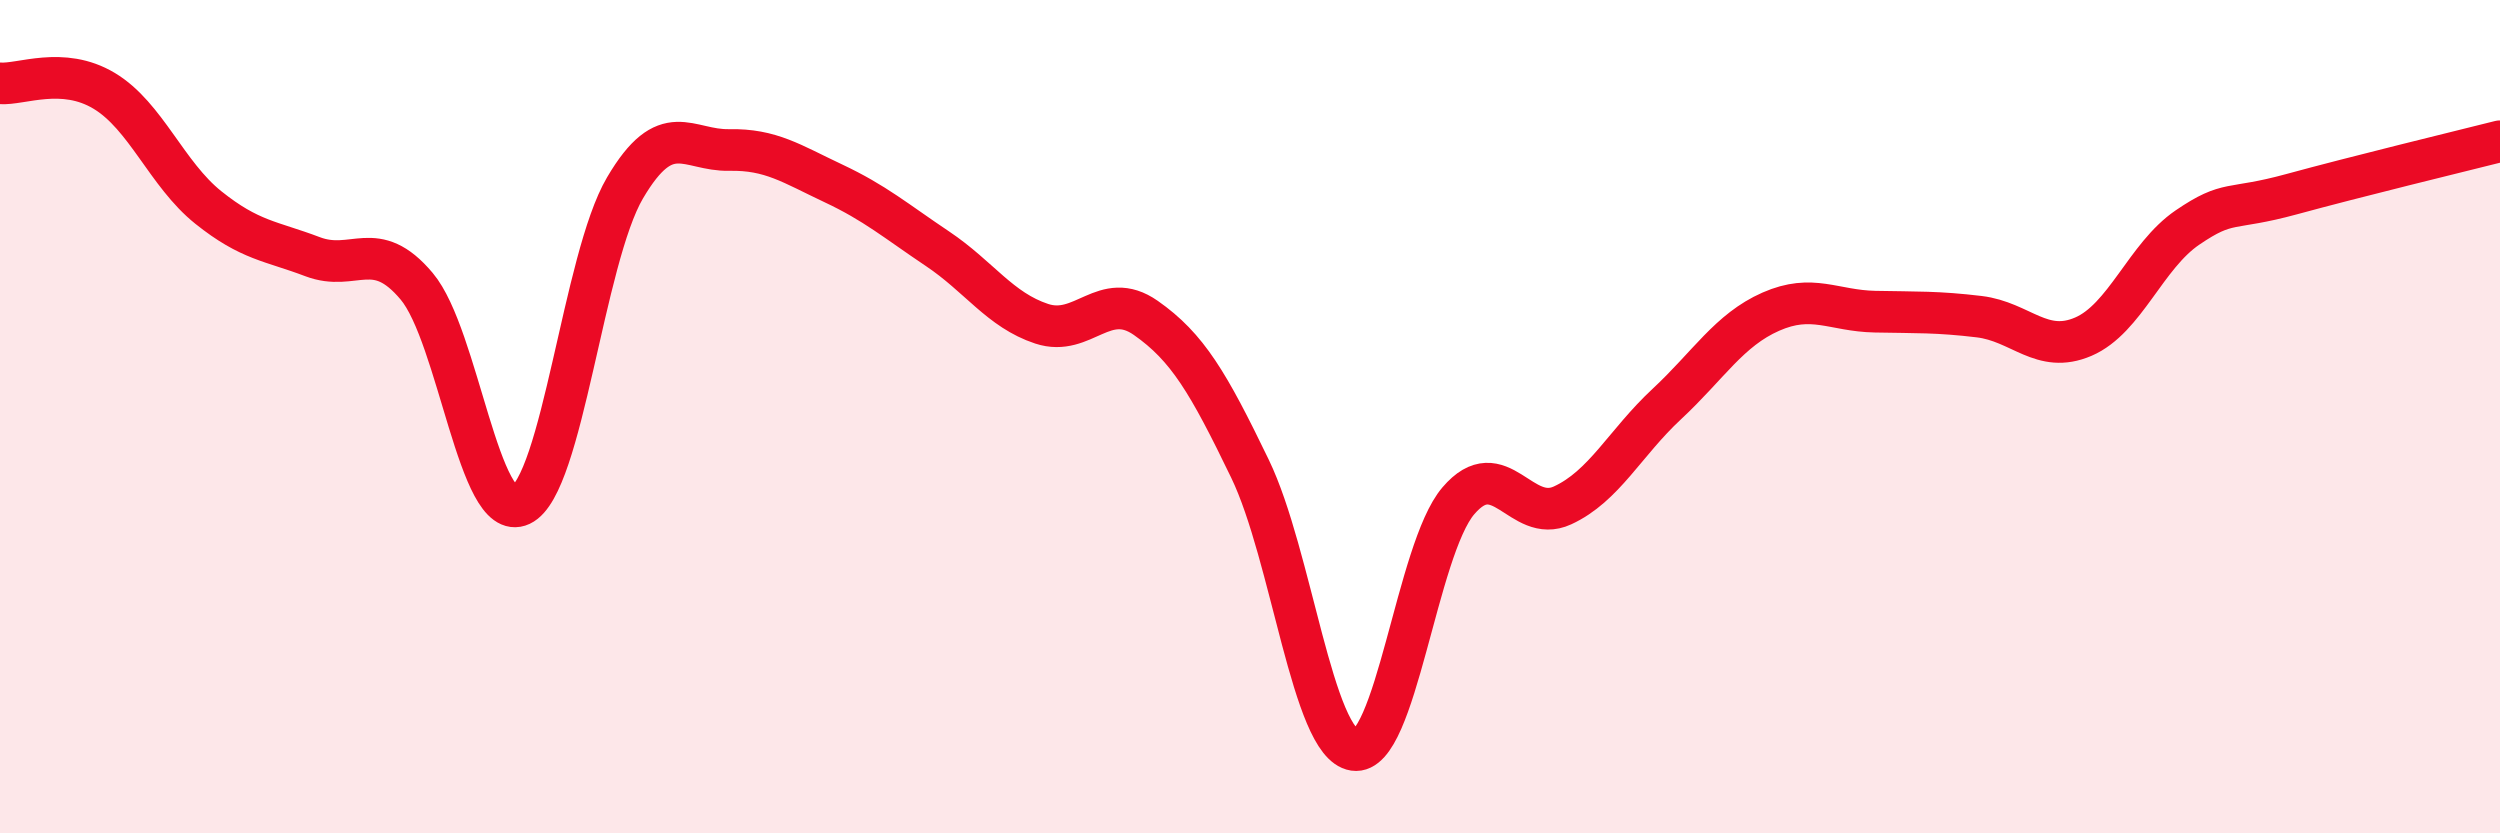
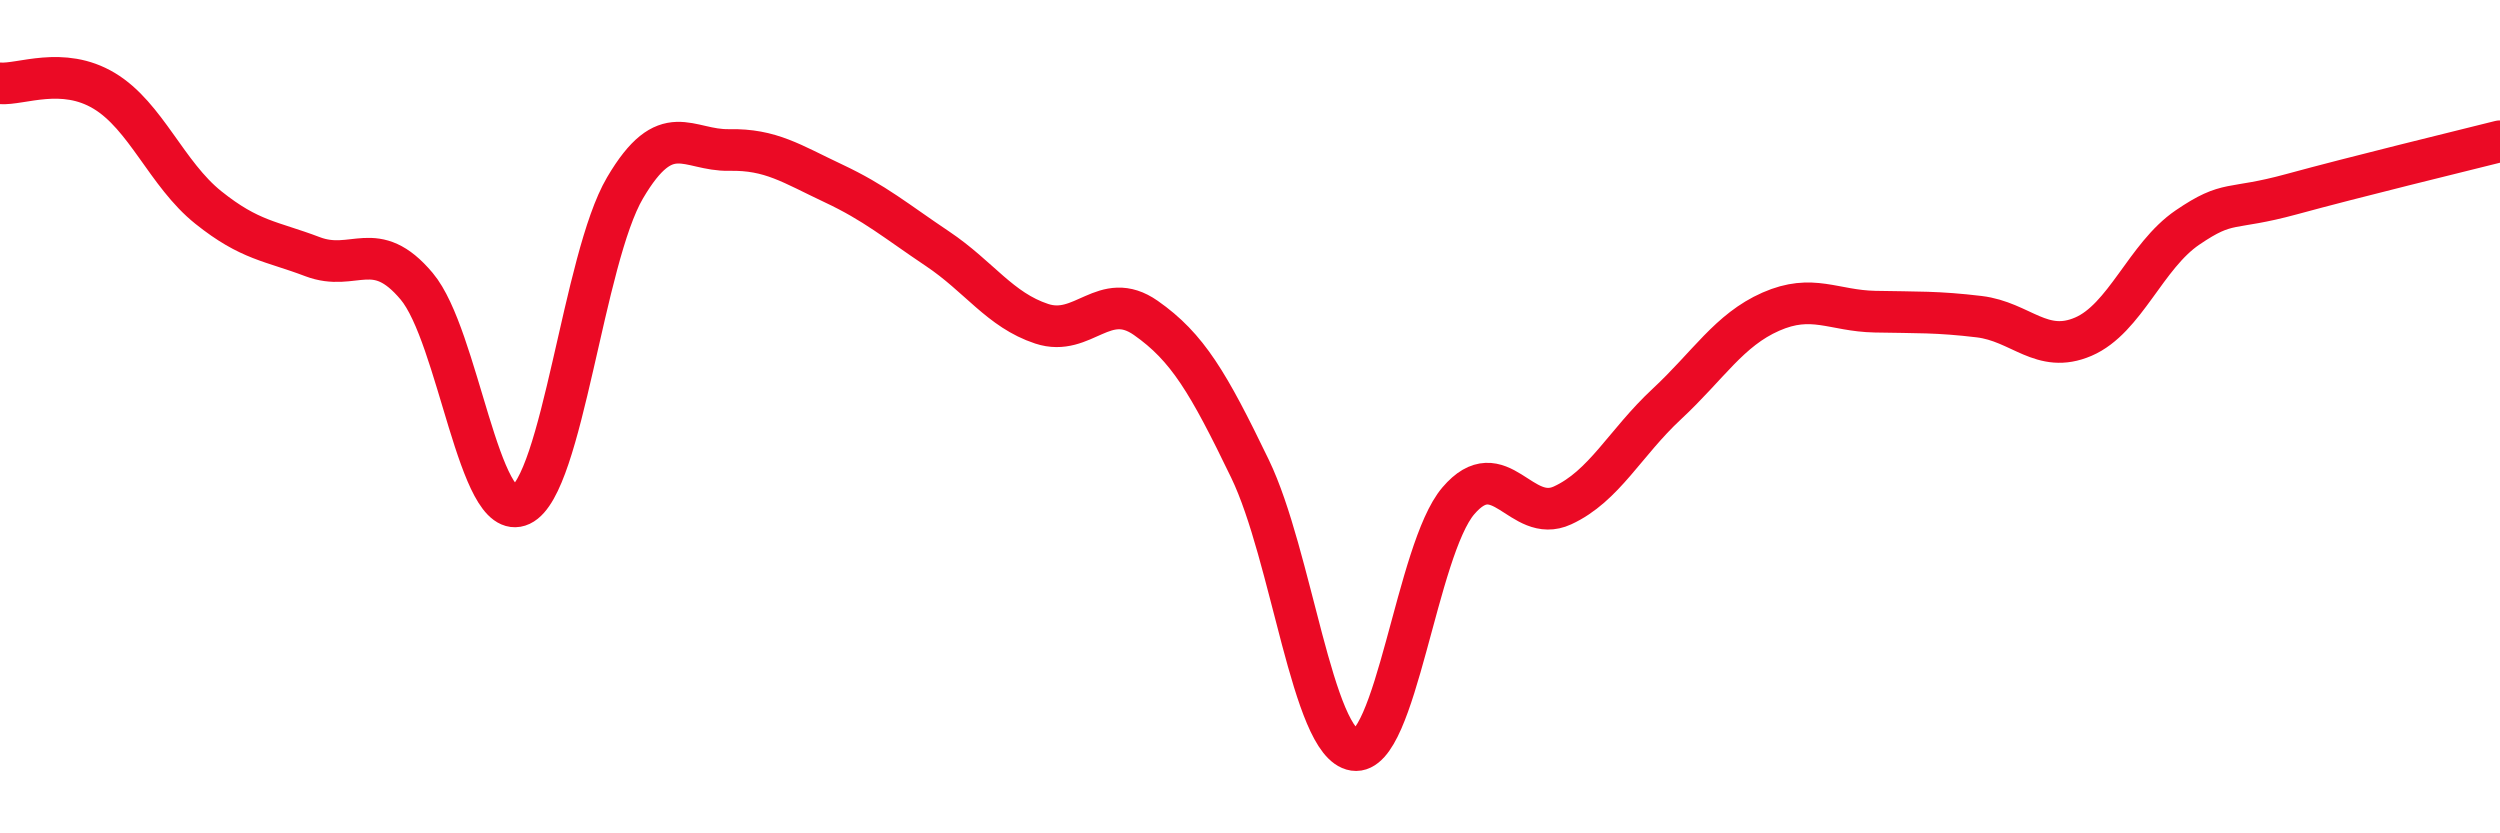
<svg xmlns="http://www.w3.org/2000/svg" width="60" height="20" viewBox="0 0 60 20">
-   <path d="M 0,2 C 0.5,2.04 1.5,1.58 2.5,2.18 C 3.5,2.78 4,4.18 5,4.98 C 6,5.78 6.5,5.78 7.5,6.16 C 8.5,6.54 9,5.68 10,6.87 C 11,8.06 11.5,12.59 12.5,12.12 C 13.5,11.65 14,6.21 15,4.51 C 16,2.81 16.5,3.62 17.5,3.6 C 18.5,3.58 19,3.93 20,4.4 C 21,4.87 21.5,5.3 22.5,5.97 C 23.5,6.64 24,7.44 25,7.77 C 26,8.1 26.5,6.93 27.5,7.63 C 28.5,8.33 29,9.18 30,11.25 C 31,13.32 31.5,17.85 32.5,18 C 33.5,18.15 34,13.19 35,12.02 C 36,10.85 36.5,12.59 37.5,12.13 C 38.5,11.67 39,10.63 40,9.7 C 41,8.77 41.5,7.92 42.5,7.48 C 43.5,7.04 44,7.46 45,7.48 C 46,7.5 46.5,7.48 47.5,7.6 C 48.5,7.72 49,8.51 50,8.08 C 51,7.65 51.5,6.14 52.5,5.46 C 53.5,4.78 53.5,5.07 55,4.66 C 56.5,4.25 59,3.64 60,3.39L60 20L0 20Z" fill="#EB0A25" opacity="0.1" stroke-linecap="round" stroke-linejoin="round" />
  <path d="M 0,2 C 0.5,2.04 1.5,1.58 2.5,2.18 C 3.5,2.78 4,4.18 5,4.98 C 6,5.78 6.5,5.78 7.5,6.16 C 8.5,6.54 9,5.68 10,6.87 C 11,8.06 11.5,12.59 12.5,12.12 C 13.5,11.65 14,6.21 15,4.51 C 16,2.81 16.5,3.62 17.5,3.6 C 18.5,3.58 19,3.93 20,4.4 C 21,4.87 21.5,5.3 22.5,5.97 C 23.5,6.64 24,7.44 25,7.77 C 26,8.1 26.5,6.93 27.5,7.63 C 28.5,8.33 29,9.18 30,11.25 C 31,13.32 31.5,17.85 32.5,18 C 33.5,18.15 34,13.19 35,12.02 C 36,10.85 36.5,12.59 37.5,12.13 C 38.5,11.67 39,10.63 40,9.7 C 41,8.77 41.5,7.92 42.5,7.48 C 43.5,7.04 44,7.46 45,7.48 C 46,7.5 46.5,7.48 47.5,7.6 C 48.5,7.72 49,8.51 50,8.08 C 51,7.65 51.5,6.14 52.5,5.46 C 53.5,4.78 53.5,5.07 55,4.66 C 56.5,4.25 59,3.64 60,3.39" stroke="#EB0A25" stroke-width="1" fill="none" stroke-linecap="round" stroke-linejoin="round" />
</svg>